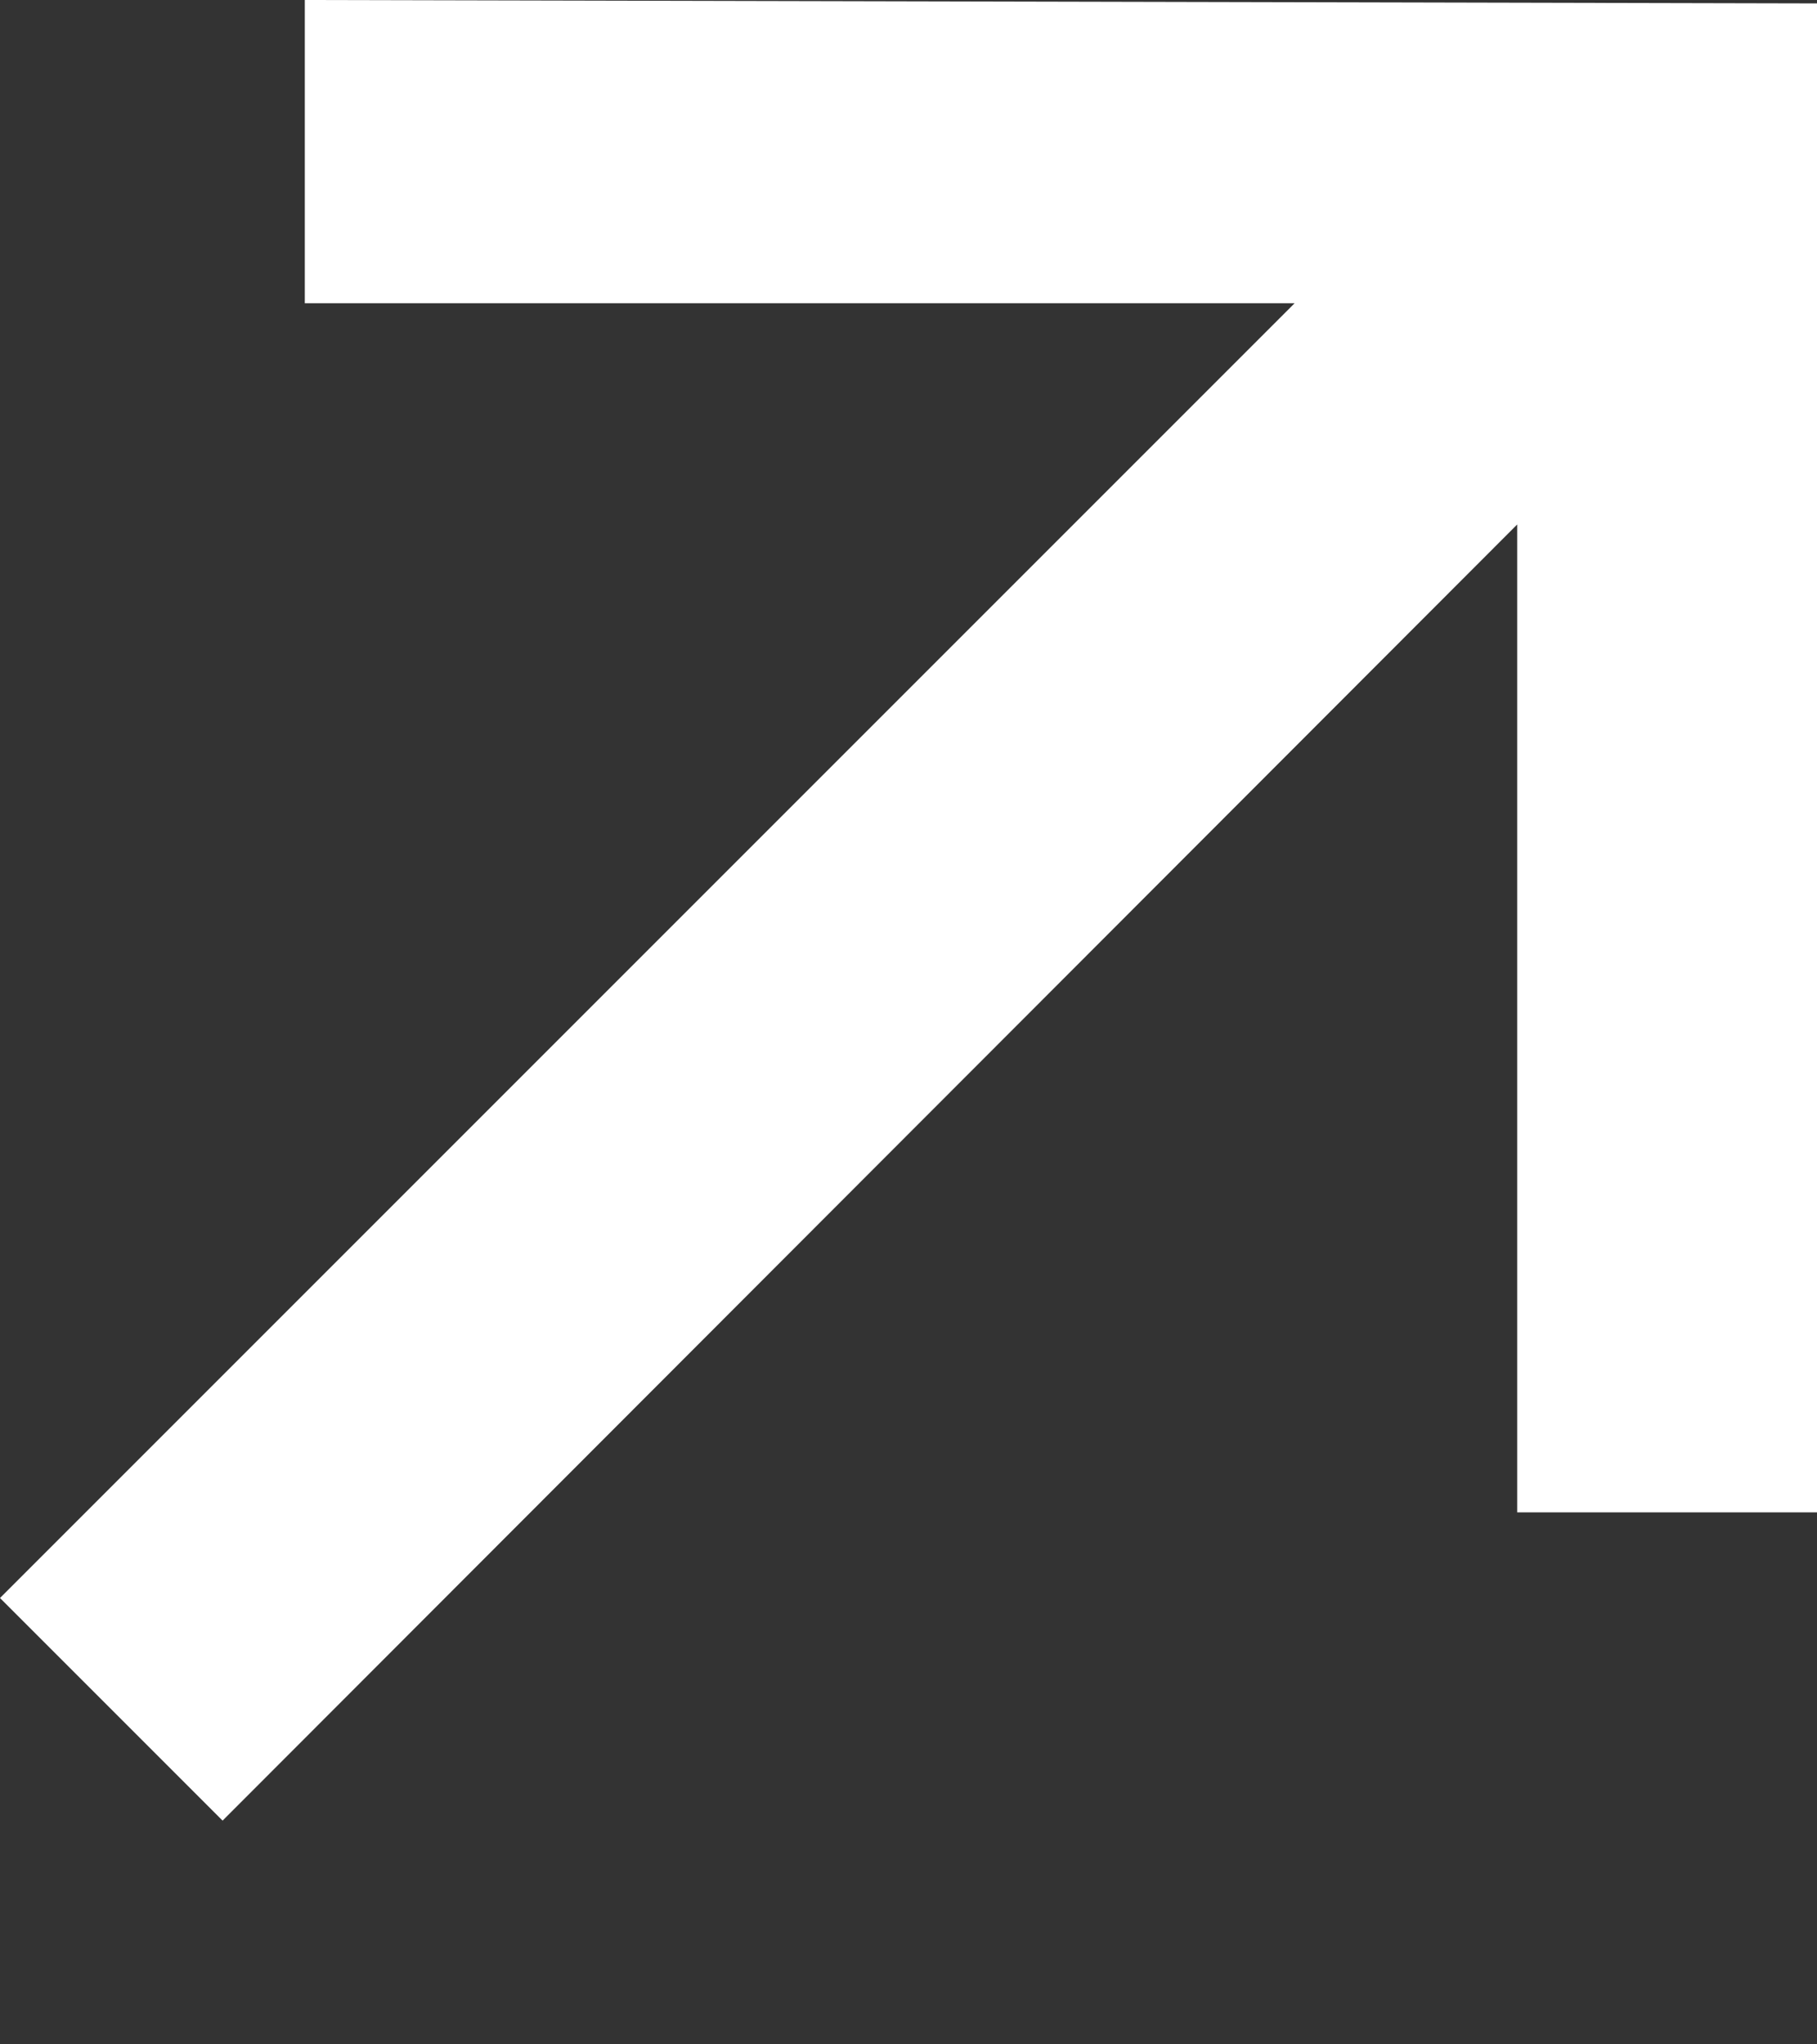
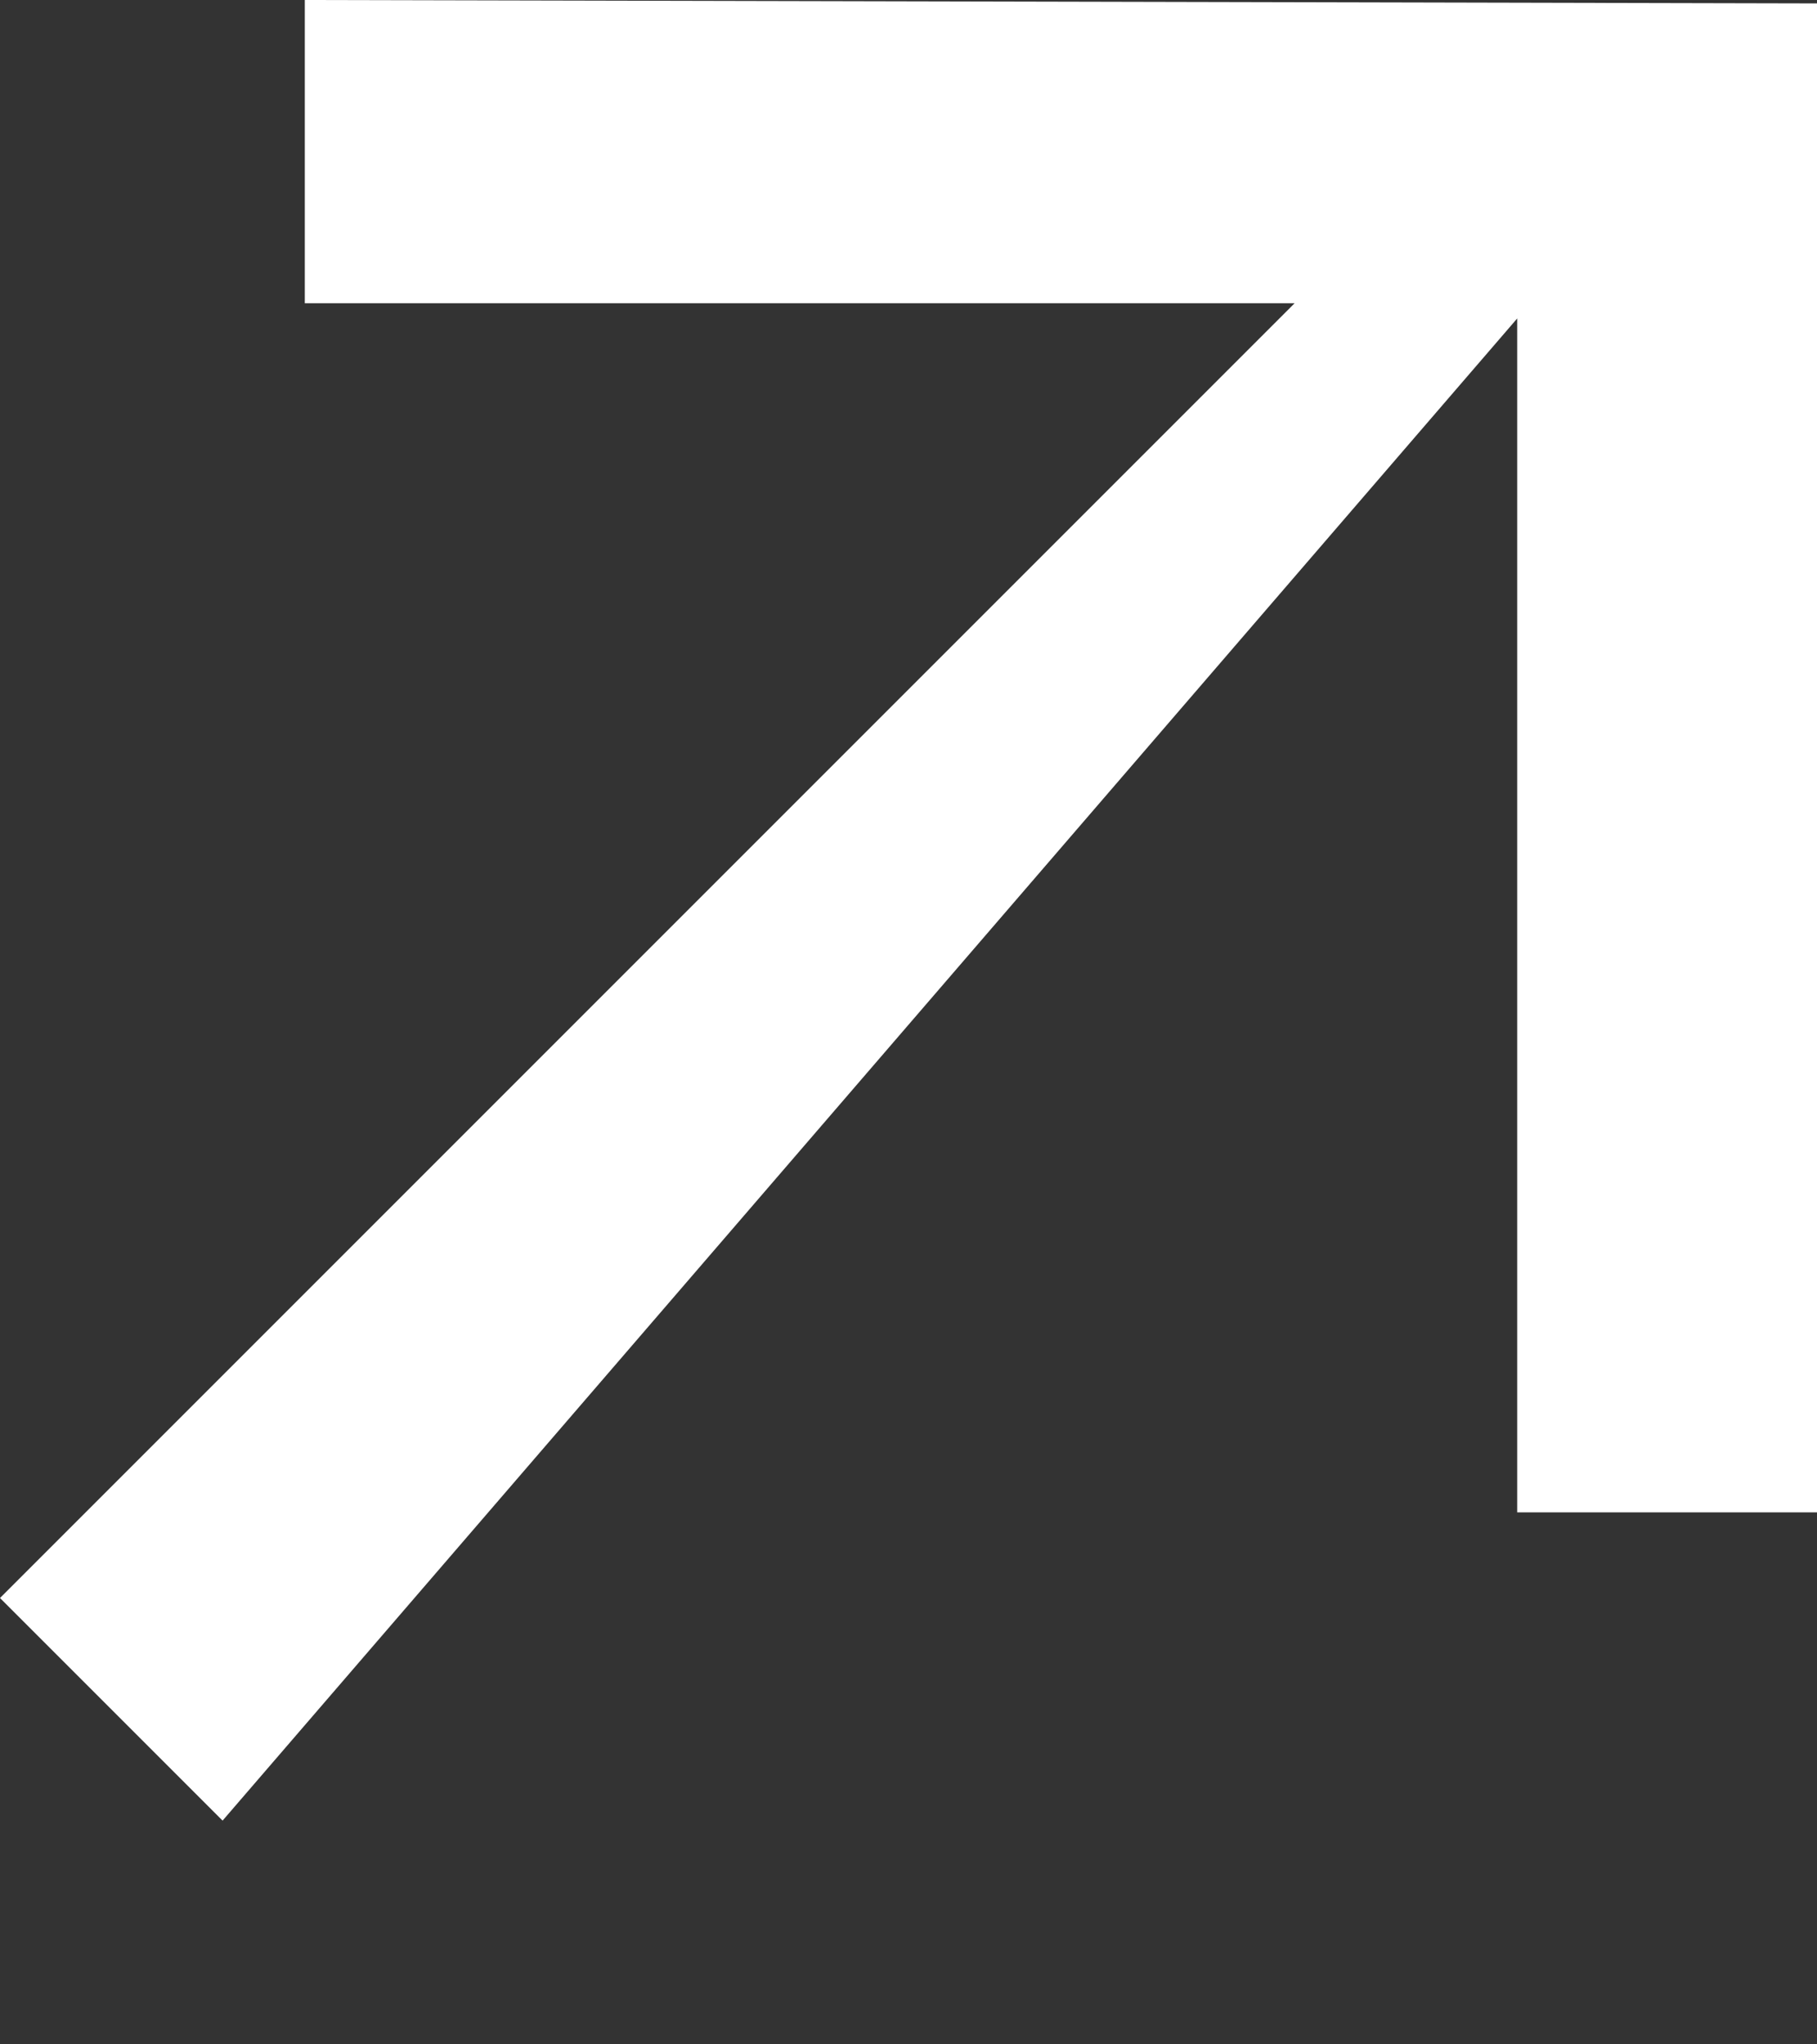
<svg xmlns="http://www.w3.org/2000/svg" fill="none" height="100%" overflow="visible" preserveAspectRatio="none" style="display: block;" viewBox="0 0 8 9" width="100%">
  <rect x="0" y="0" width="8" height="9" fill="#333333" stroke="none" />
-   <path d="M6.68 6.658V1.402L7.533 1.455L0.98 8.015L0 7.035L6.552 0.483L6.62 1.335H1.342V0L8 0.015V6.658H6.68Z" fill="white" id="" />
+   <path d="M6.68 6.658V1.402L0.98 8.015L0 7.035L6.552 0.483L6.62 1.335H1.342V0L8 0.015V6.658H6.68Z" fill="white" id="" />
</svg>